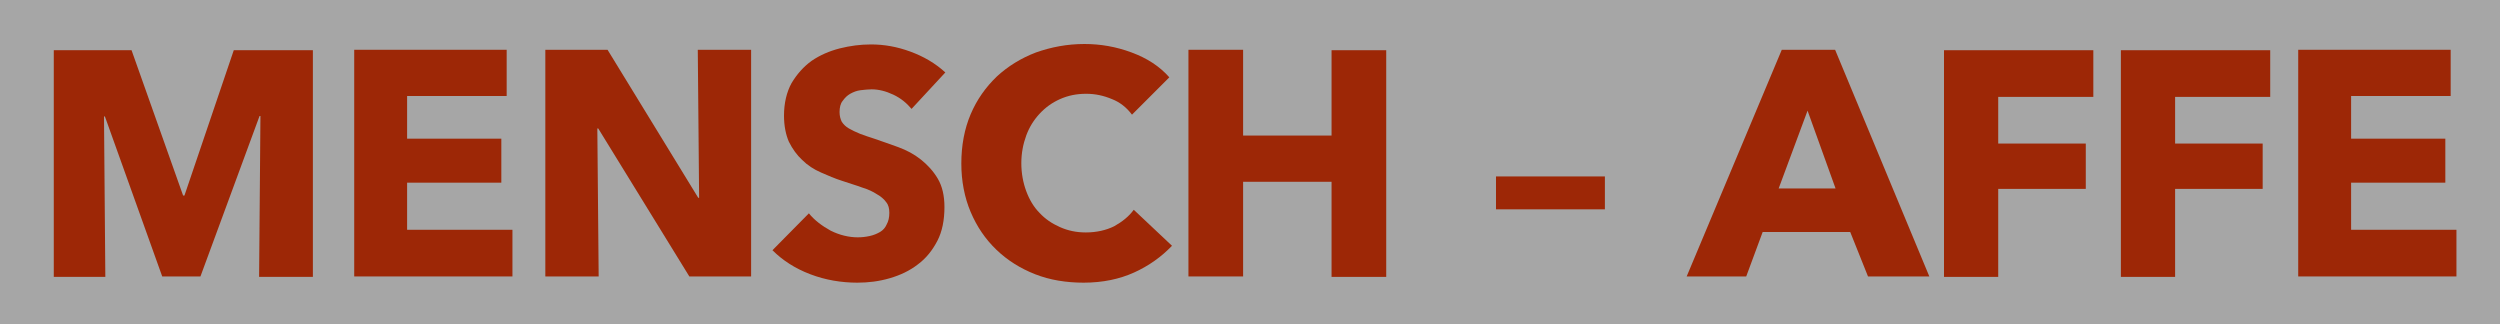
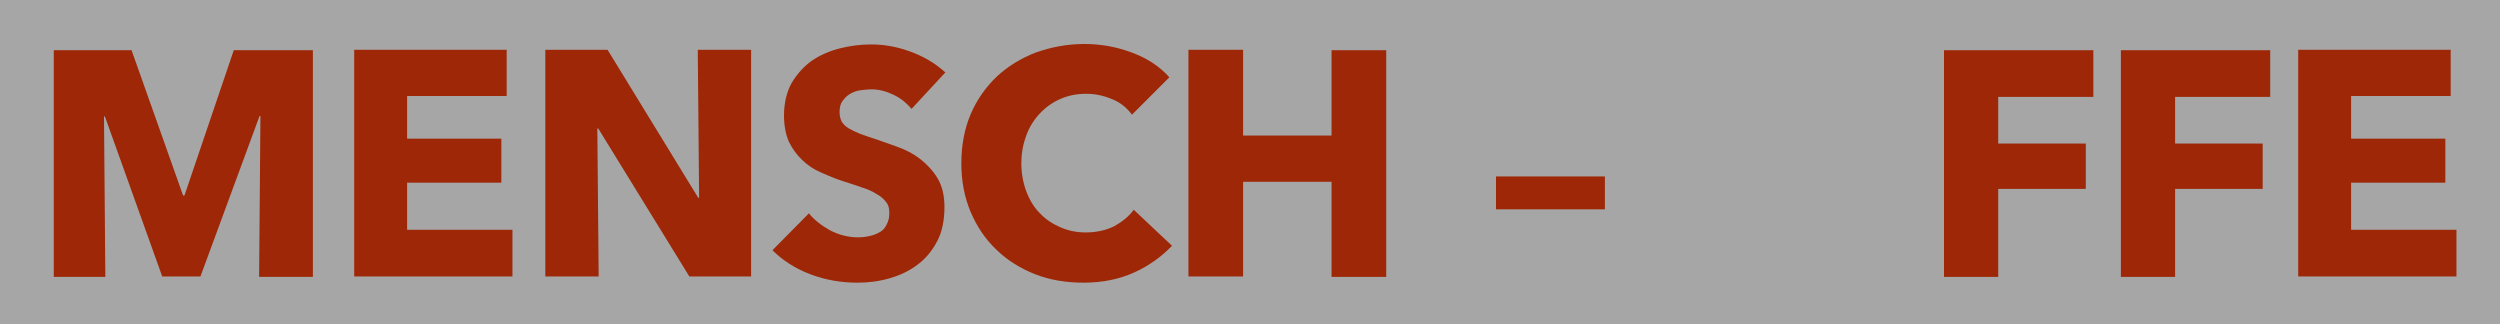
<svg xmlns="http://www.w3.org/2000/svg" version="1.1" x="0px" y="0px" width="562.5px" height="73px" viewBox="0 0 562.5 73" style="enable-background:new 0 0 562.5 73;" xml:space="preserve">
  <rect x="0" y="0" width="562.5" height="73" fill="#808080" stroke="none" />
  <style type="text/css">
	.st0{opacity:0.3;fill:#FFFFFF;}
	.st1{fill:#9D2706;}
</style>
  <defs>
</defs>
  <rect id="XMLID_64_" class="st0" width="562.5" height="73" />
  <g id="XMLID_40_">
    <path id="XMLID_62_" class="st1" d="M58.3,62.2l0.3-36.1h-0.2L45.1,62.2h-8.6L23.6,26.2h-0.2l0.3,36.1H12.1v-51h17.5L41.2,44h0.3   l11.1-32.7h17.8v51H58.3z" />
    <path id="XMLID_60_" class="st1" d="M79.7,62.2v-51H114v10.4H91.6v9.6h21.2v9.9H91.6v10.6h23.7v10.5H79.7z" />
    <path id="XMLID_58_" class="st1" d="M155.1,62.2l-20.5-33.3h-0.2l0.3,33.3h-12v-51h14l20.4,33.3h0.2l-0.3-33.3h12v51H155.1z" />
    <path id="XMLID_56_" class="st1" d="M205.1,24.5c-1.1-1.3-2.4-2.4-4.1-3.2c-1.7-0.8-3.3-1.2-4.9-1.2c-0.8,0-1.6,0.1-2.5,0.2   c-0.8,0.1-1.6,0.4-2.3,0.8c-0.7,0.4-1.2,0.9-1.7,1.6c-0.5,0.6-0.7,1.5-0.7,2.5c0,0.9,0.2,1.6,0.5,2.2c0.4,0.6,0.9,1.1,1.6,1.5   c0.7,0.4,1.5,0.8,2.5,1.2c1,0.4,2,0.7,3.2,1.1c1.7,0.6,3.5,1.2,5.4,1.9c1.9,0.7,3.6,1.6,5.1,2.8c1.5,1.2,2.8,2.6,3.8,4.3   c1,1.7,1.5,3.8,1.5,6.4c0,2.9-0.5,5.5-1.6,7.6c-1.1,2.1-2.5,3.9-4.4,5.3c-1.8,1.4-3.9,2.4-6.3,3.1c-2.4,0.7-4.8,1-7.3,1   c-3.6,0-7.2-0.6-10.6-1.9c-3.4-1.3-6.2-3.1-8.5-5.4L182,48c1.2,1.5,2.9,2.8,4.9,3.9c2,1,4.1,1.5,6.1,1.5c0.9,0,1.8-0.1,2.7-0.3   c0.9-0.2,1.6-0.5,2.3-0.9s1.2-1,1.5-1.7c0.4-0.7,0.6-1.6,0.6-2.6c0-1-0.2-1.8-0.7-2.4c-0.5-0.7-1.2-1.3-2.1-1.8   c-0.9-0.6-2-1.1-3.3-1.5c-1.3-0.5-2.8-0.9-4.5-1.5c-1.6-0.5-3.2-1.2-4.8-1.9c-1.6-0.7-3-1.6-4.2-2.8c-1.2-1.1-2.2-2.5-3-4.1   c-0.7-1.6-1.1-3.6-1.1-5.9c0-2.8,0.6-5.3,1.7-7.3c1.2-2,2.7-3.7,4.5-5c1.9-1.3,4-2.2,6.3-2.8c2.4-0.6,4.7-0.9,7.1-0.9   c2.9,0,5.8,0.5,8.8,1.6c3,1.1,5.6,2.6,7.9,4.7L205.1,24.5z" />
    <path id="XMLID_54_" class="st1" d="M255.2,61.3c-3.3,1.5-7.1,2.3-11.4,2.3c-3.9,0-7.6-0.6-10.9-1.9s-6.2-3.1-8.7-5.5   s-4.4-5.2-5.8-8.5c-1.4-3.3-2.1-7-2.1-10.9c0-4.1,0.7-7.8,2.1-11.1c1.4-3.3,3.4-6.1,5.9-8.5c2.5-2.3,5.4-4.1,8.8-5.4   c3.4-1.2,7-1.9,10.9-1.9c3.6,0,7.1,0.6,10.6,1.9c3.5,1.3,6.3,3.1,8.5,5.6l-8.4,8.4c-1.2-1.6-2.7-2.8-4.5-3.5   c-1.9-0.8-3.8-1.2-5.8-1.2c-2.2,0-4.1,0.4-5.9,1.2s-3.3,1.9-4.6,3.3c-1.3,1.4-2.3,3-3,4.9c-0.7,1.9-1.1,4-1.1,6.2   c0,2.3,0.4,4.4,1.1,6.3c0.7,1.9,1.7,3.6,3,4.9c1.3,1.4,2.8,2.4,4.6,3.2c1.8,0.8,3.7,1.2,5.8,1.2c2.4,0,4.6-0.5,6.4-1.4   c1.8-1,3.3-2.2,4.4-3.7l8.6,8.1C261.3,57.8,258.5,59.8,255.2,61.3z" />
    <path id="XMLID_52_" class="st1" d="M299.6,62.2V40.9h-19.9v21.3h-12.3v-51h12.3v19.3h19.9V11.3h12.3v51H299.6z" />
    <path id="XMLID_50_" class="st1" d="M336.6,47.1v-7.4h24.5v7.4H336.6z" />
-     <path id="XMLID_47_" class="st1" d="M420.3,62.2l-4-10h-19.7l-3.7,10h-13.4l21.4-51h12l21.2,51H420.3z M406.7,24.9l-6.5,17.5H413   L406.7,24.9z" />
    <path id="XMLID_45_" class="st1" d="M449.6,21.8v10.5h19.7v10.2h-19.7v19.8h-12.2v-51H471v10.5H449.6z" />
    <path id="XMLID_43_" class="st1" d="M489.4,21.8v10.5h19.7v10.2h-19.7v19.8h-12.2v-51h33.6v10.5H489.4z" />
    <path id="XMLID_41_" class="st1" d="M517.1,62.2v-51h34.3v10.4H529v9.6h21.2v9.9H529v10.6h23.7v10.5H517.1z" />
  </g>
</svg>